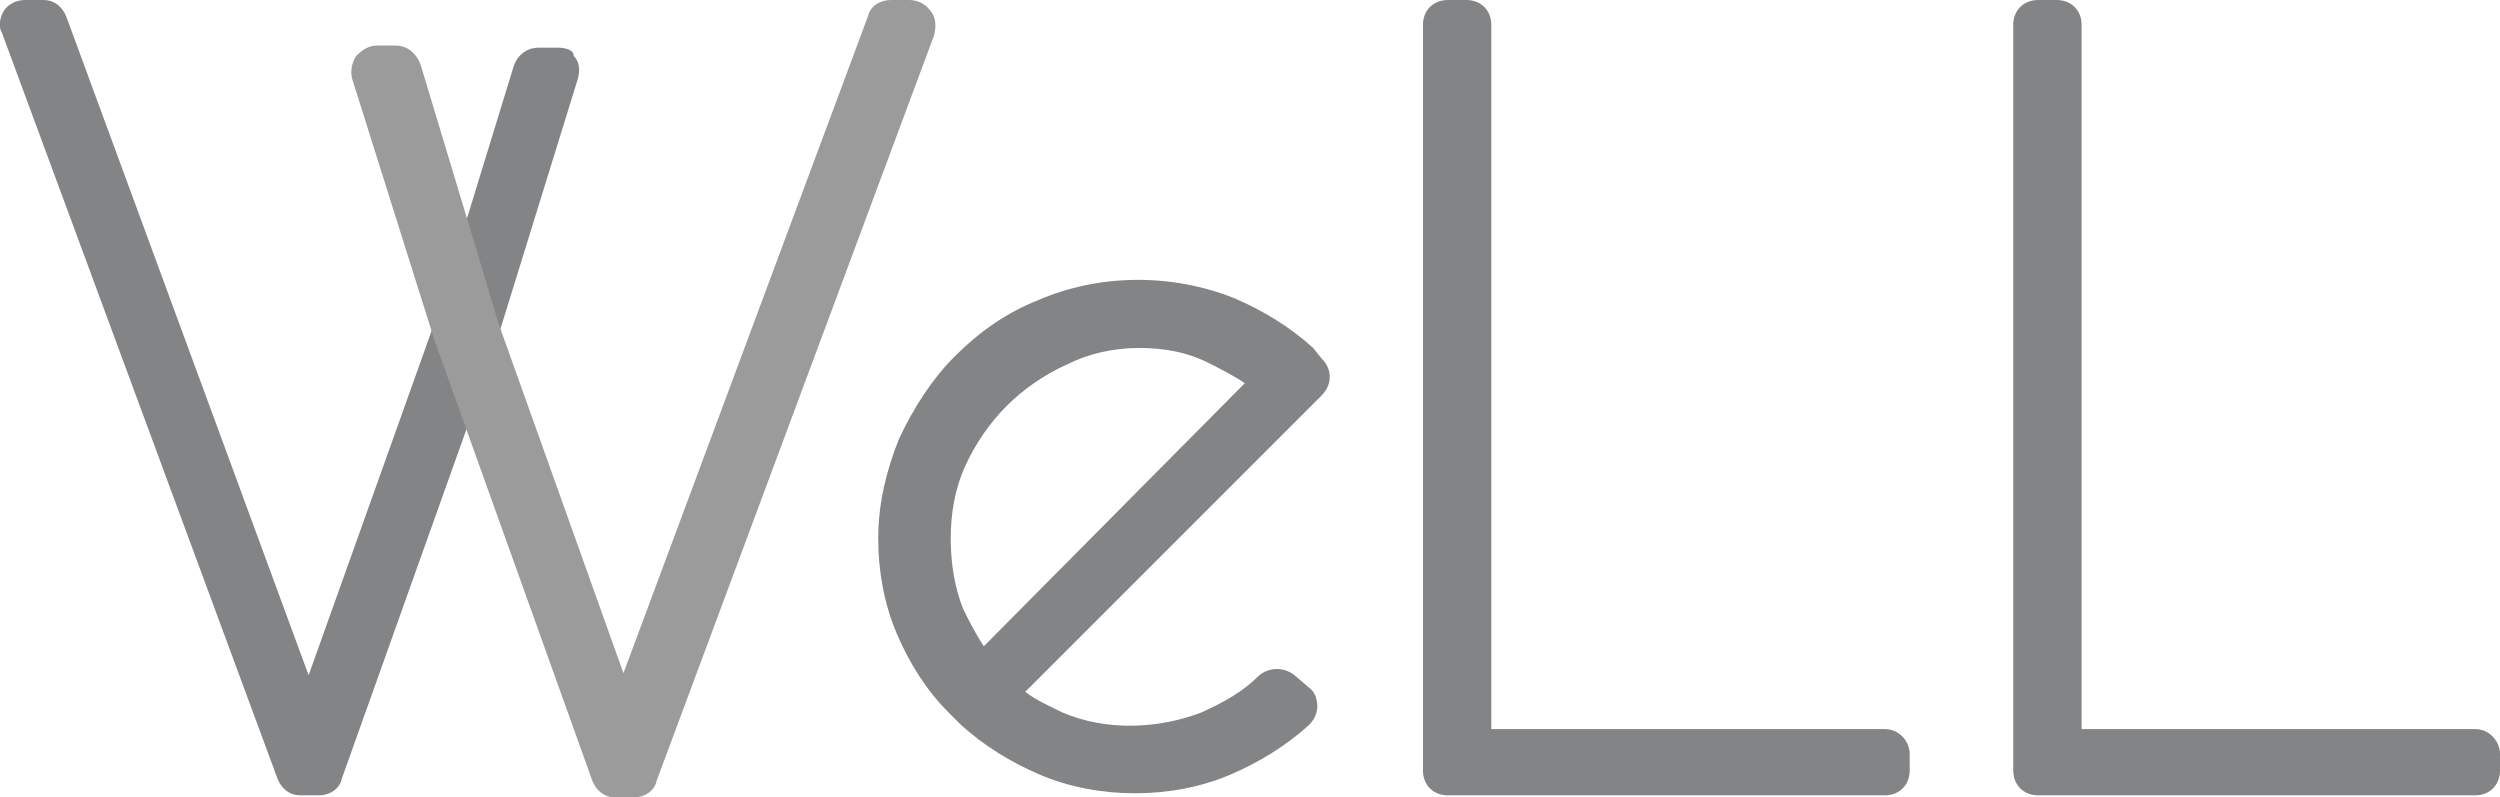
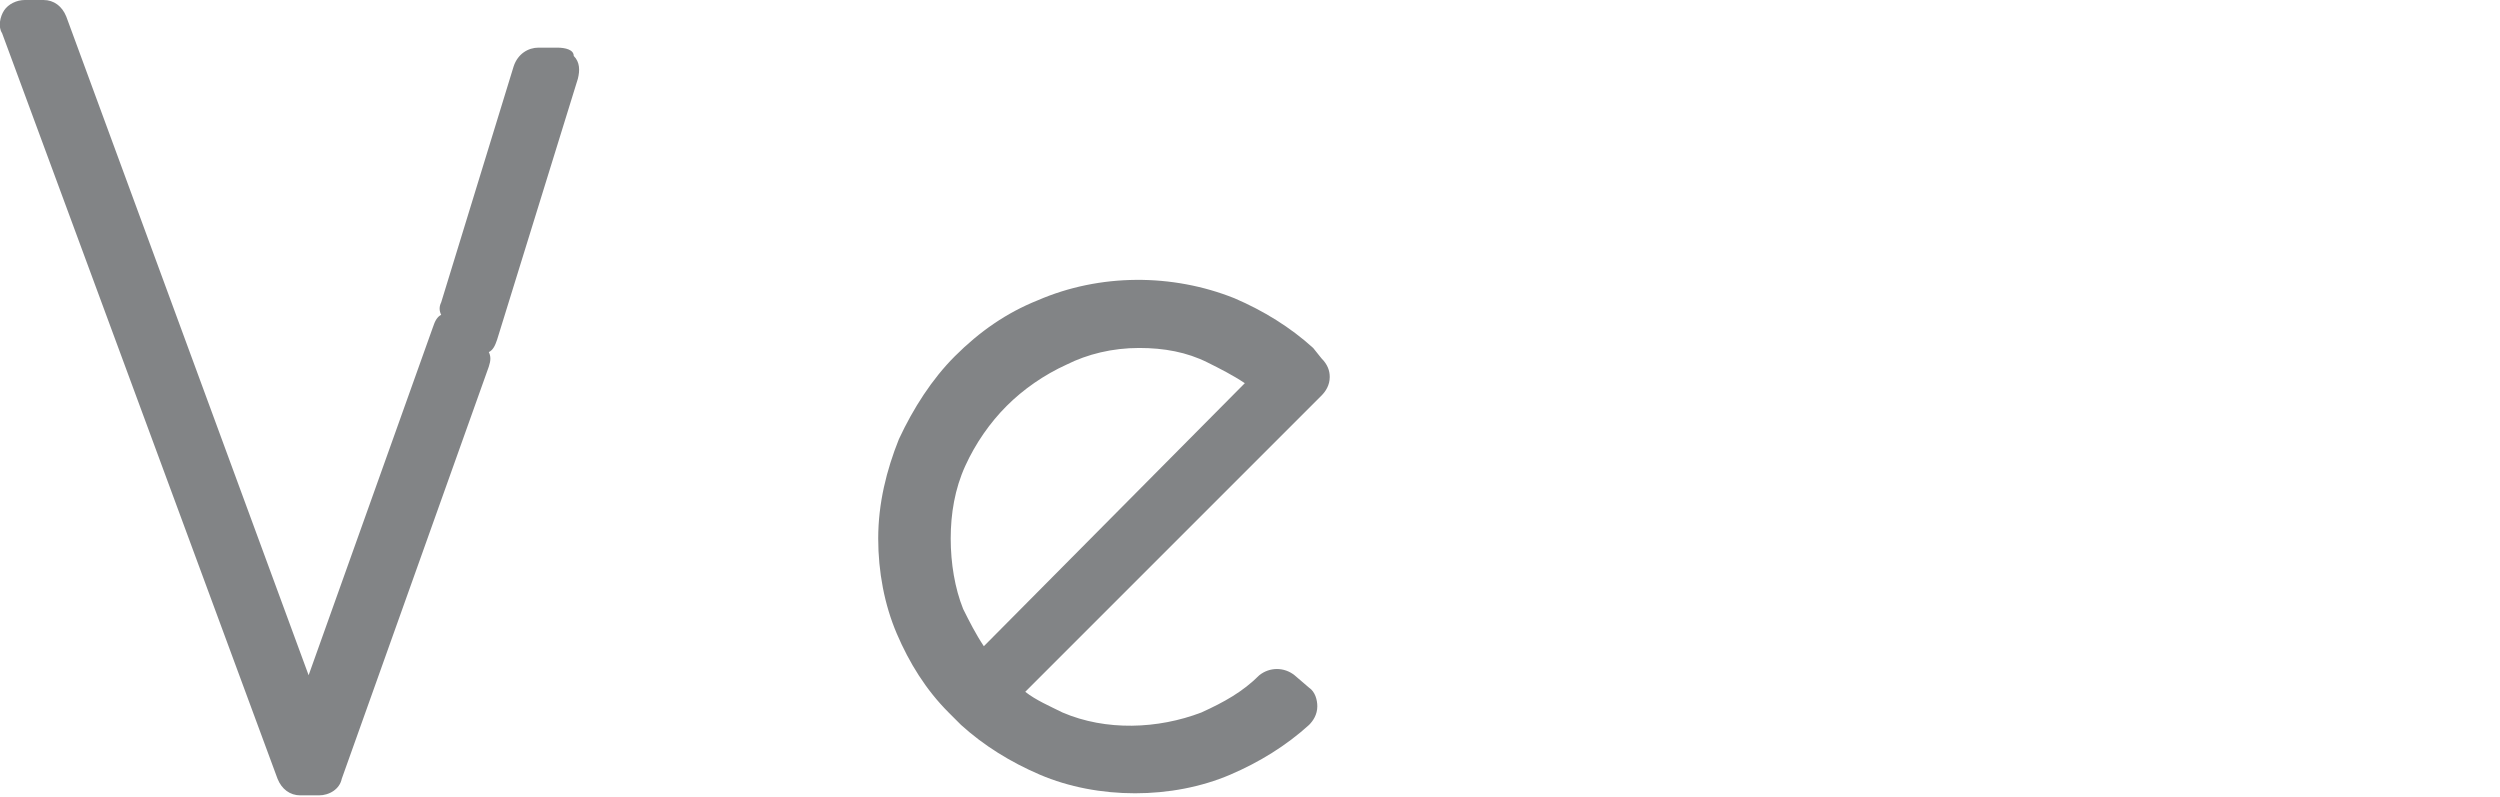
<svg xmlns="http://www.w3.org/2000/svg" version="1.1" x="0px" y="0px" width="120.7px" height="38.5px" viewBox="0 0 120.7 38.5" style="enable-background:new 0 0 120.7 38.5;" xml:space="preserve">
  <style type="text/css">
	.st0{fill:#828486;}
	.st1{fill:#9b9b9b;}
</style>
  <defs>
</defs>
  <g>
    <path class="st0" d="M26.9,2.3h-0.9c-0.5,0-1,0.3-1.2,0.9l-3.5,11.4c-0.1,0.2-0.1,0.4,0,0.6c-0.2,0.1-0.3,0.3-0.4,0.6l-6,16.8   L3.2,0.8C3,0.3,2.6,0,2.1,0H1.2c-0.4,0-0.8,0.2-1,0.5C0,0.8-0.1,1.3,0.1,1.6l13.3,36c0.2,0.5,0.6,0.8,1.1,0.8h0.9   c0.5,0,1-0.3,1.1-0.8l7.1-19.9c0.1-0.3,0.1-0.5,0-0.7c0.2-0.1,0.3-0.3,0.4-0.6l3.9-12.6c0.1-0.4,0.1-0.8-0.2-1.1   C27.7,2.4,27.3,2.3,26.9,2.3z" />
    <path class="st0" d="M63.4,16.8c-1.1-1-2.4-1.8-3.8-2.4c-3-1.2-6.5-1.2-9.5,0.1c-1.5,0.6-2.8,1.5-4,2.7c-1.1,1.1-2,2.5-2.7,4   c-0.6,1.5-1,3.1-1,4.8c0,1.6,0.3,3.2,0.9,4.6c0.6,1.4,1.4,2.7,2.5,3.8l0.6,0.6c1.1,1,2.4,1.8,3.8,2.4c1.4,0.6,3,0.9,4.6,0.9   c1.6,0,3.2-0.3,4.6-0.9c1.4-0.6,2.7-1.4,3.8-2.4c0.2-0.2,0.4-0.5,0.4-0.9c0-0.3-0.1-0.7-0.4-0.9l-0.7-0.6c-0.5-0.4-1.2-0.4-1.7,0   c-0.8,0.8-1.7,1.3-2.8,1.8c-2.1,0.8-4.6,0.9-6.7,0c-0.6-0.3-1.3-0.6-1.8-1l14.3-14.3c0.2-0.2,0.4-0.5,0.4-0.9   c0-0.3-0.1-0.6-0.4-0.9L63.4,16.8z M55,16.8c1.2,0,2.3,0.2,3.3,0.7c0.6,0.3,1.2,0.6,1.8,1L47.5,31.2c-0.4-0.6-0.7-1.2-1-1.8   c-0.4-1-0.6-2.2-0.6-3.4c0-1.2,0.2-2.4,0.7-3.5c0.5-1.1,1.2-2.1,2-2.9c0.8-0.8,1.8-1.5,2.9-2C52.5,17.1,53.7,16.8,55,16.8z" />
-     <path class="st0" d="M91,35.2H72v-34C72,0.5,71.5,0,70.8,0h-0.9c-0.7,0-1.2,0.5-1.2,1.2v36c0,0.7,0.5,1.2,1.2,1.2H91   c0.7,0,1.2-0.5,1.2-1.2v-0.8C92.2,35.8,91.7,35.2,91,35.2z" />
-     <path class="st0" d="M119.5,35.2h-19v-34c0-0.7-0.5-1.2-1.2-1.2h-0.9c-0.7,0-1.2,0.5-1.2,1.2v36c0,0.7,0.5,1.2,1.2,1.2h21.1   c0.7,0,1.2-0.5,1.2-1.2v-0.8C120.7,35.8,120.2,35.2,119.5,35.2z" />
  </g>
-   <path class="st1" d="M44.9,0.5c-0.2-0.3-0.6-0.5-1-0.5H43c-0.5,0-1,0.3-1.1,0.8L30.1,32.5l-6-16.8L20.3,3.1  c-0.2-0.5-0.6-0.9-1.2-0.9h-0.9c-0.4,0-0.7,0.2-1,0.5c-0.2,0.3-0.3,0.7-0.2,1.1L21,16.5l7.6,21.2c0.2,0.5,0.6,0.8,1.1,0.8h0.9  c0.5,0,1-0.3,1.1-0.8l13.4-36C45.2,1.3,45.2,0.8,44.9,0.5z" />
</svg>